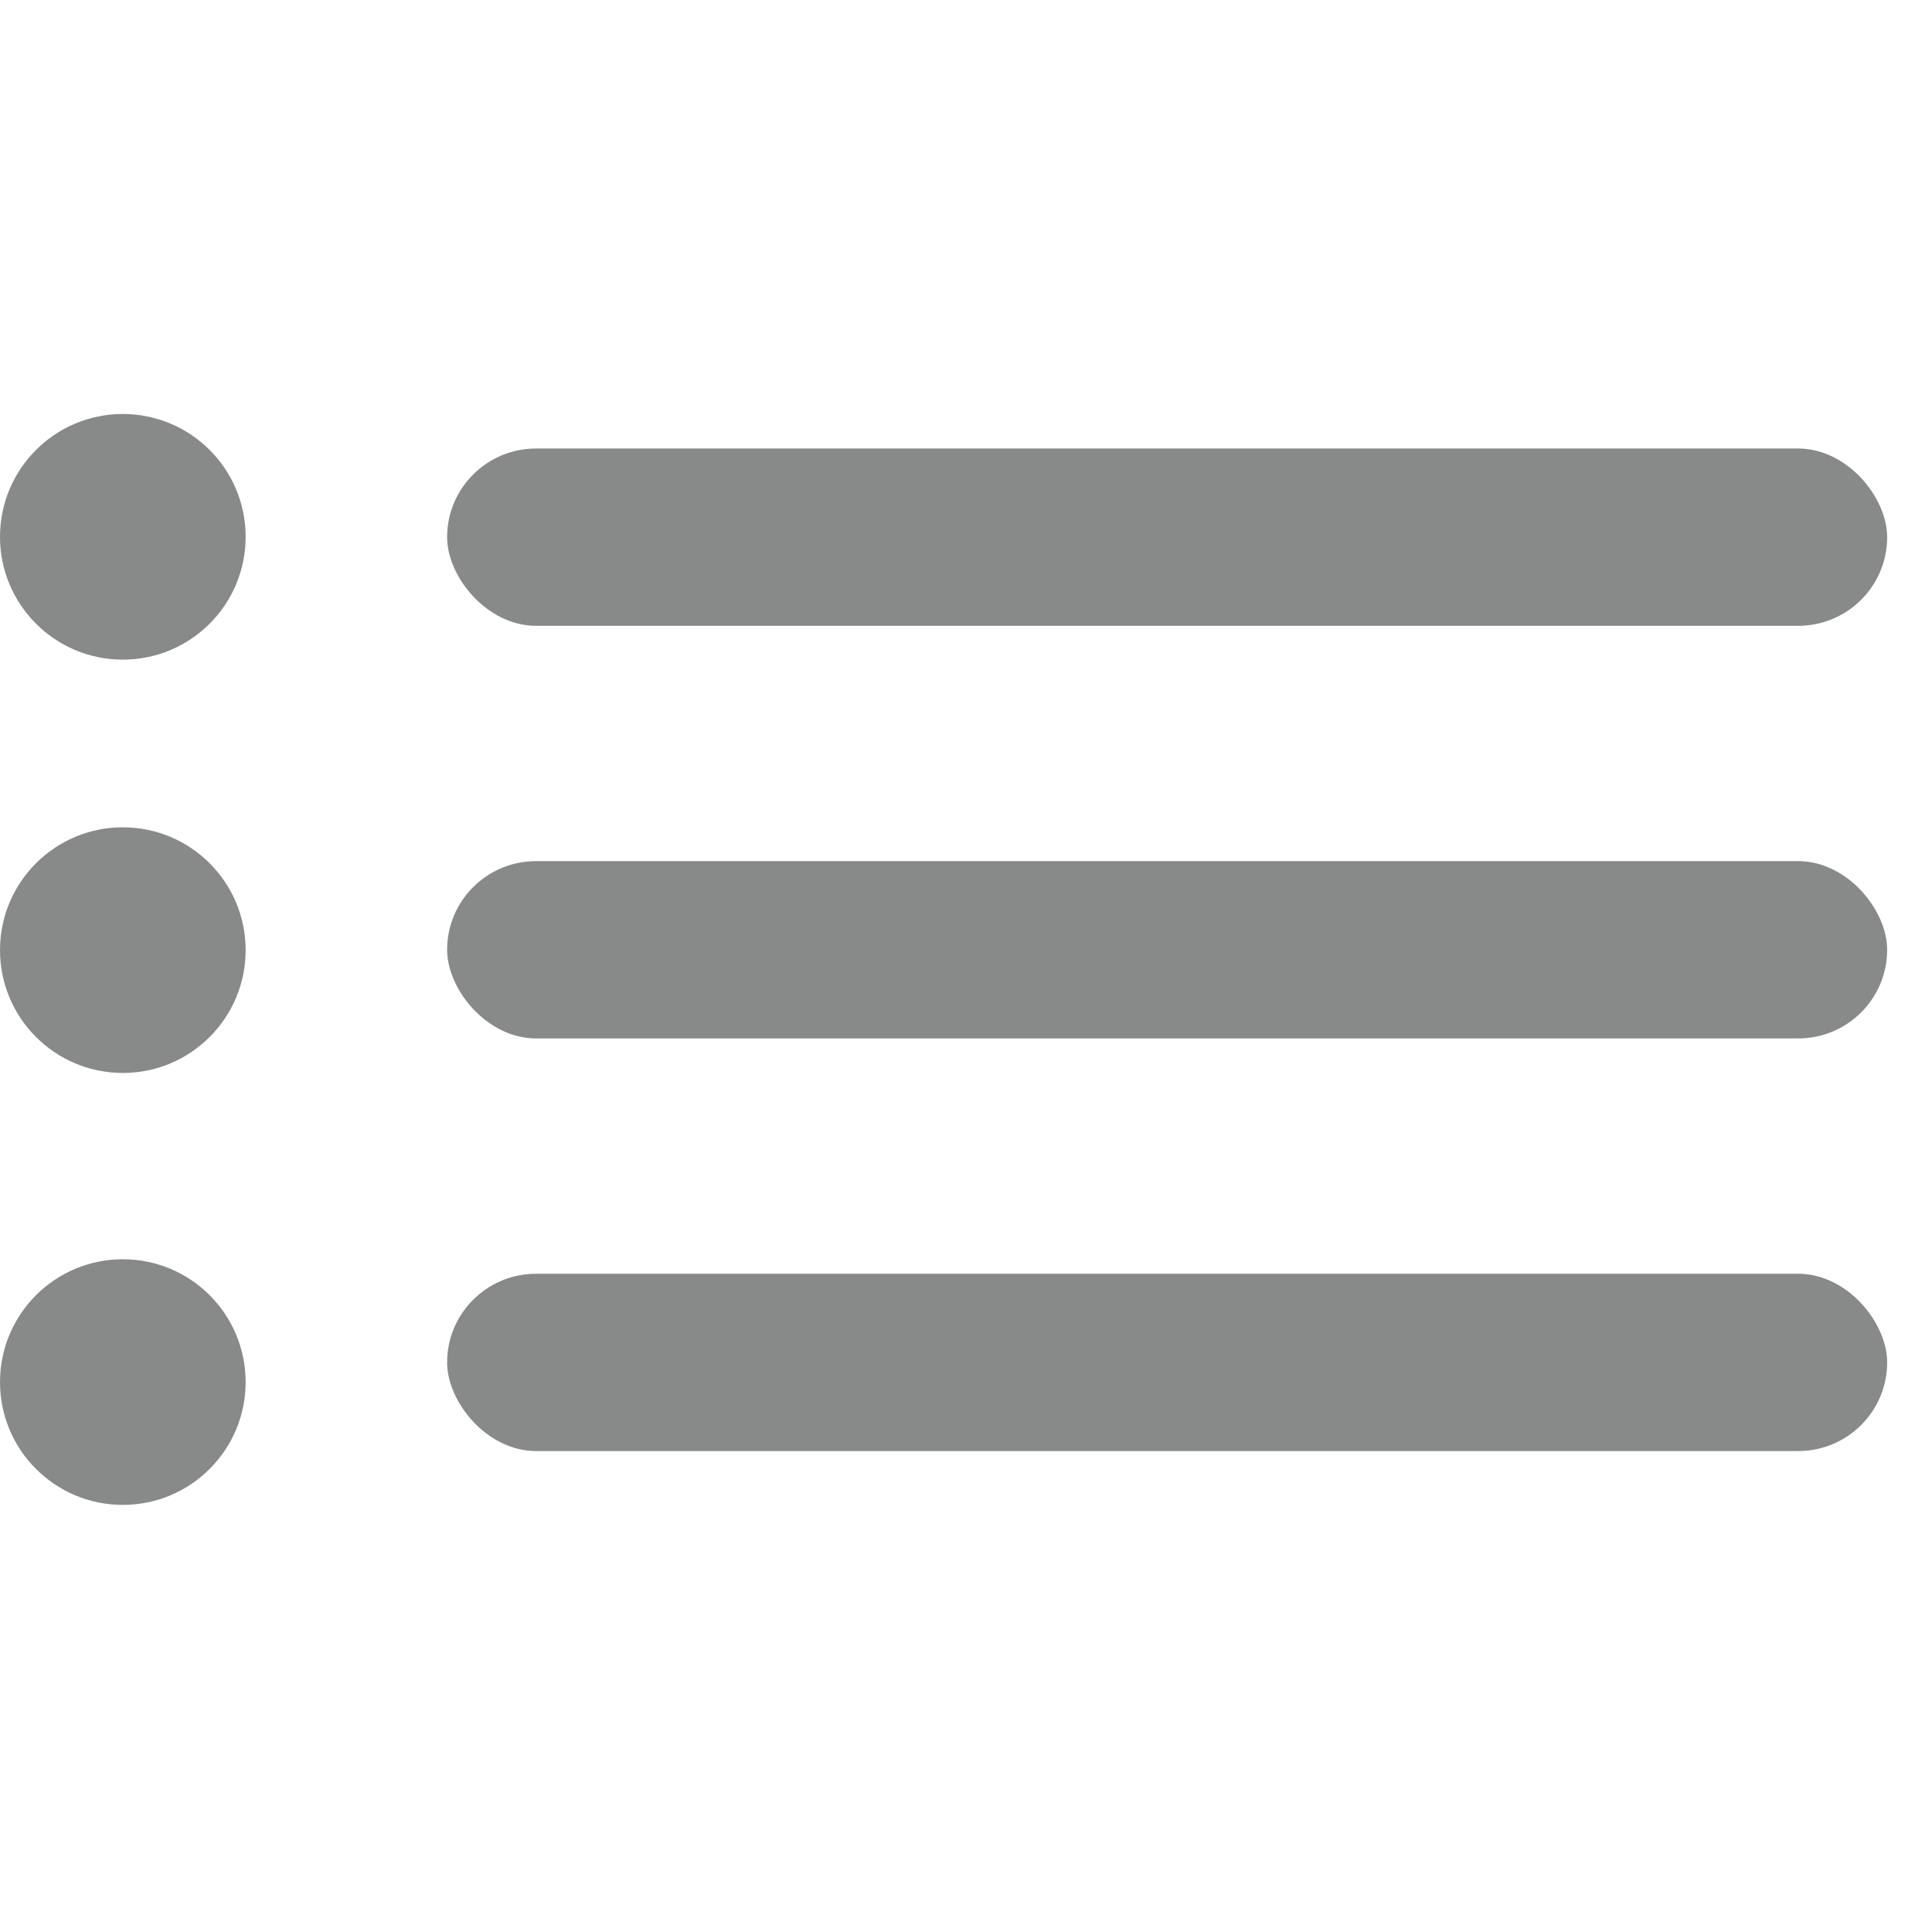
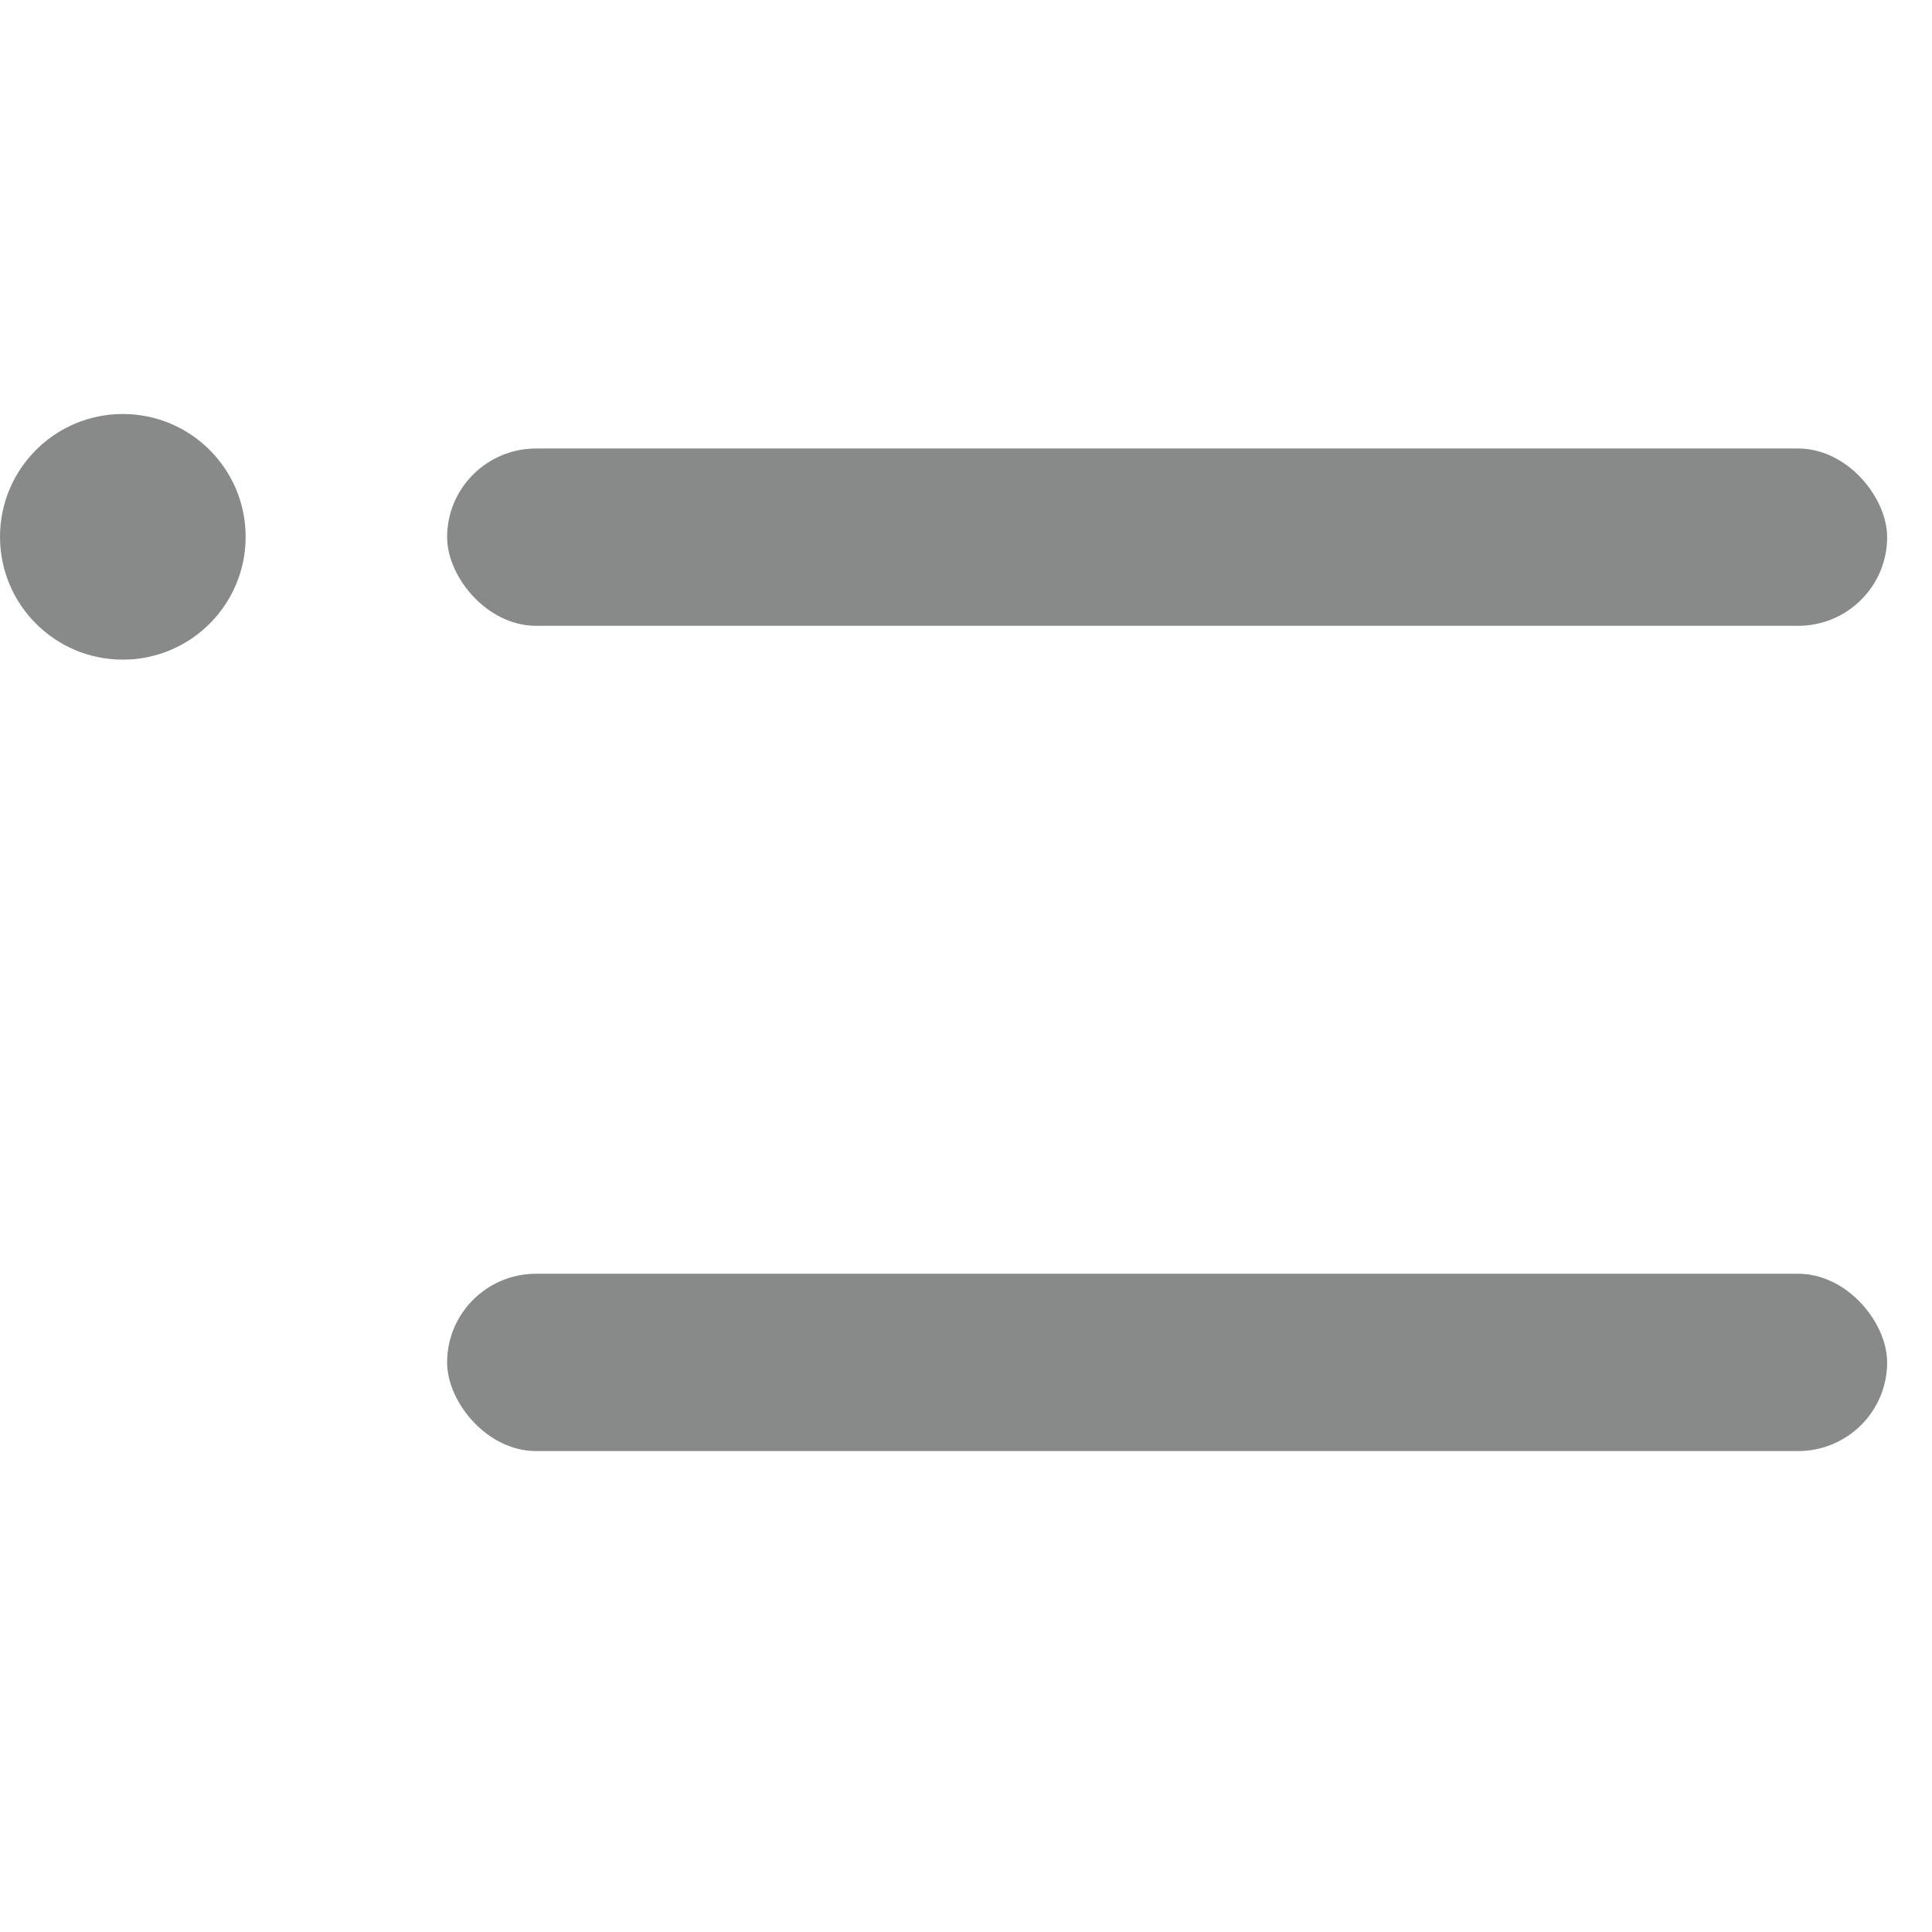
<svg xmlns="http://www.w3.org/2000/svg" viewBox="0 -6 28 28">
  <defs>
    <style>.cls-1{fill:#888989;}</style>
  </defs>
  <g id="Livello_2" data-name="Livello 2">
    <g id="Livello_1-2" data-name="Livello 1">
      <circle class="cls-1" cx="1.78" cy="1.78" r="1.78" />
-       <circle class="cls-1" cx="1.78" cy="7.77" r="1.78" />
-       <circle class="cls-1" cx="1.78" cy="14.03" r="1.78" />
      <rect class="cls-1" x="6.48" y="12.46" width="20.87" height="2.57" rx="1.29" />
-       <rect class="cls-1" x="6.48" y="6.48" width="20.87" height="2.57" rx="1.29" />
      <rect class="cls-1" x="6.48" y="0.5" width="20.87" height="2.57" rx="1.29" />
    </g>
  </g>
</svg>